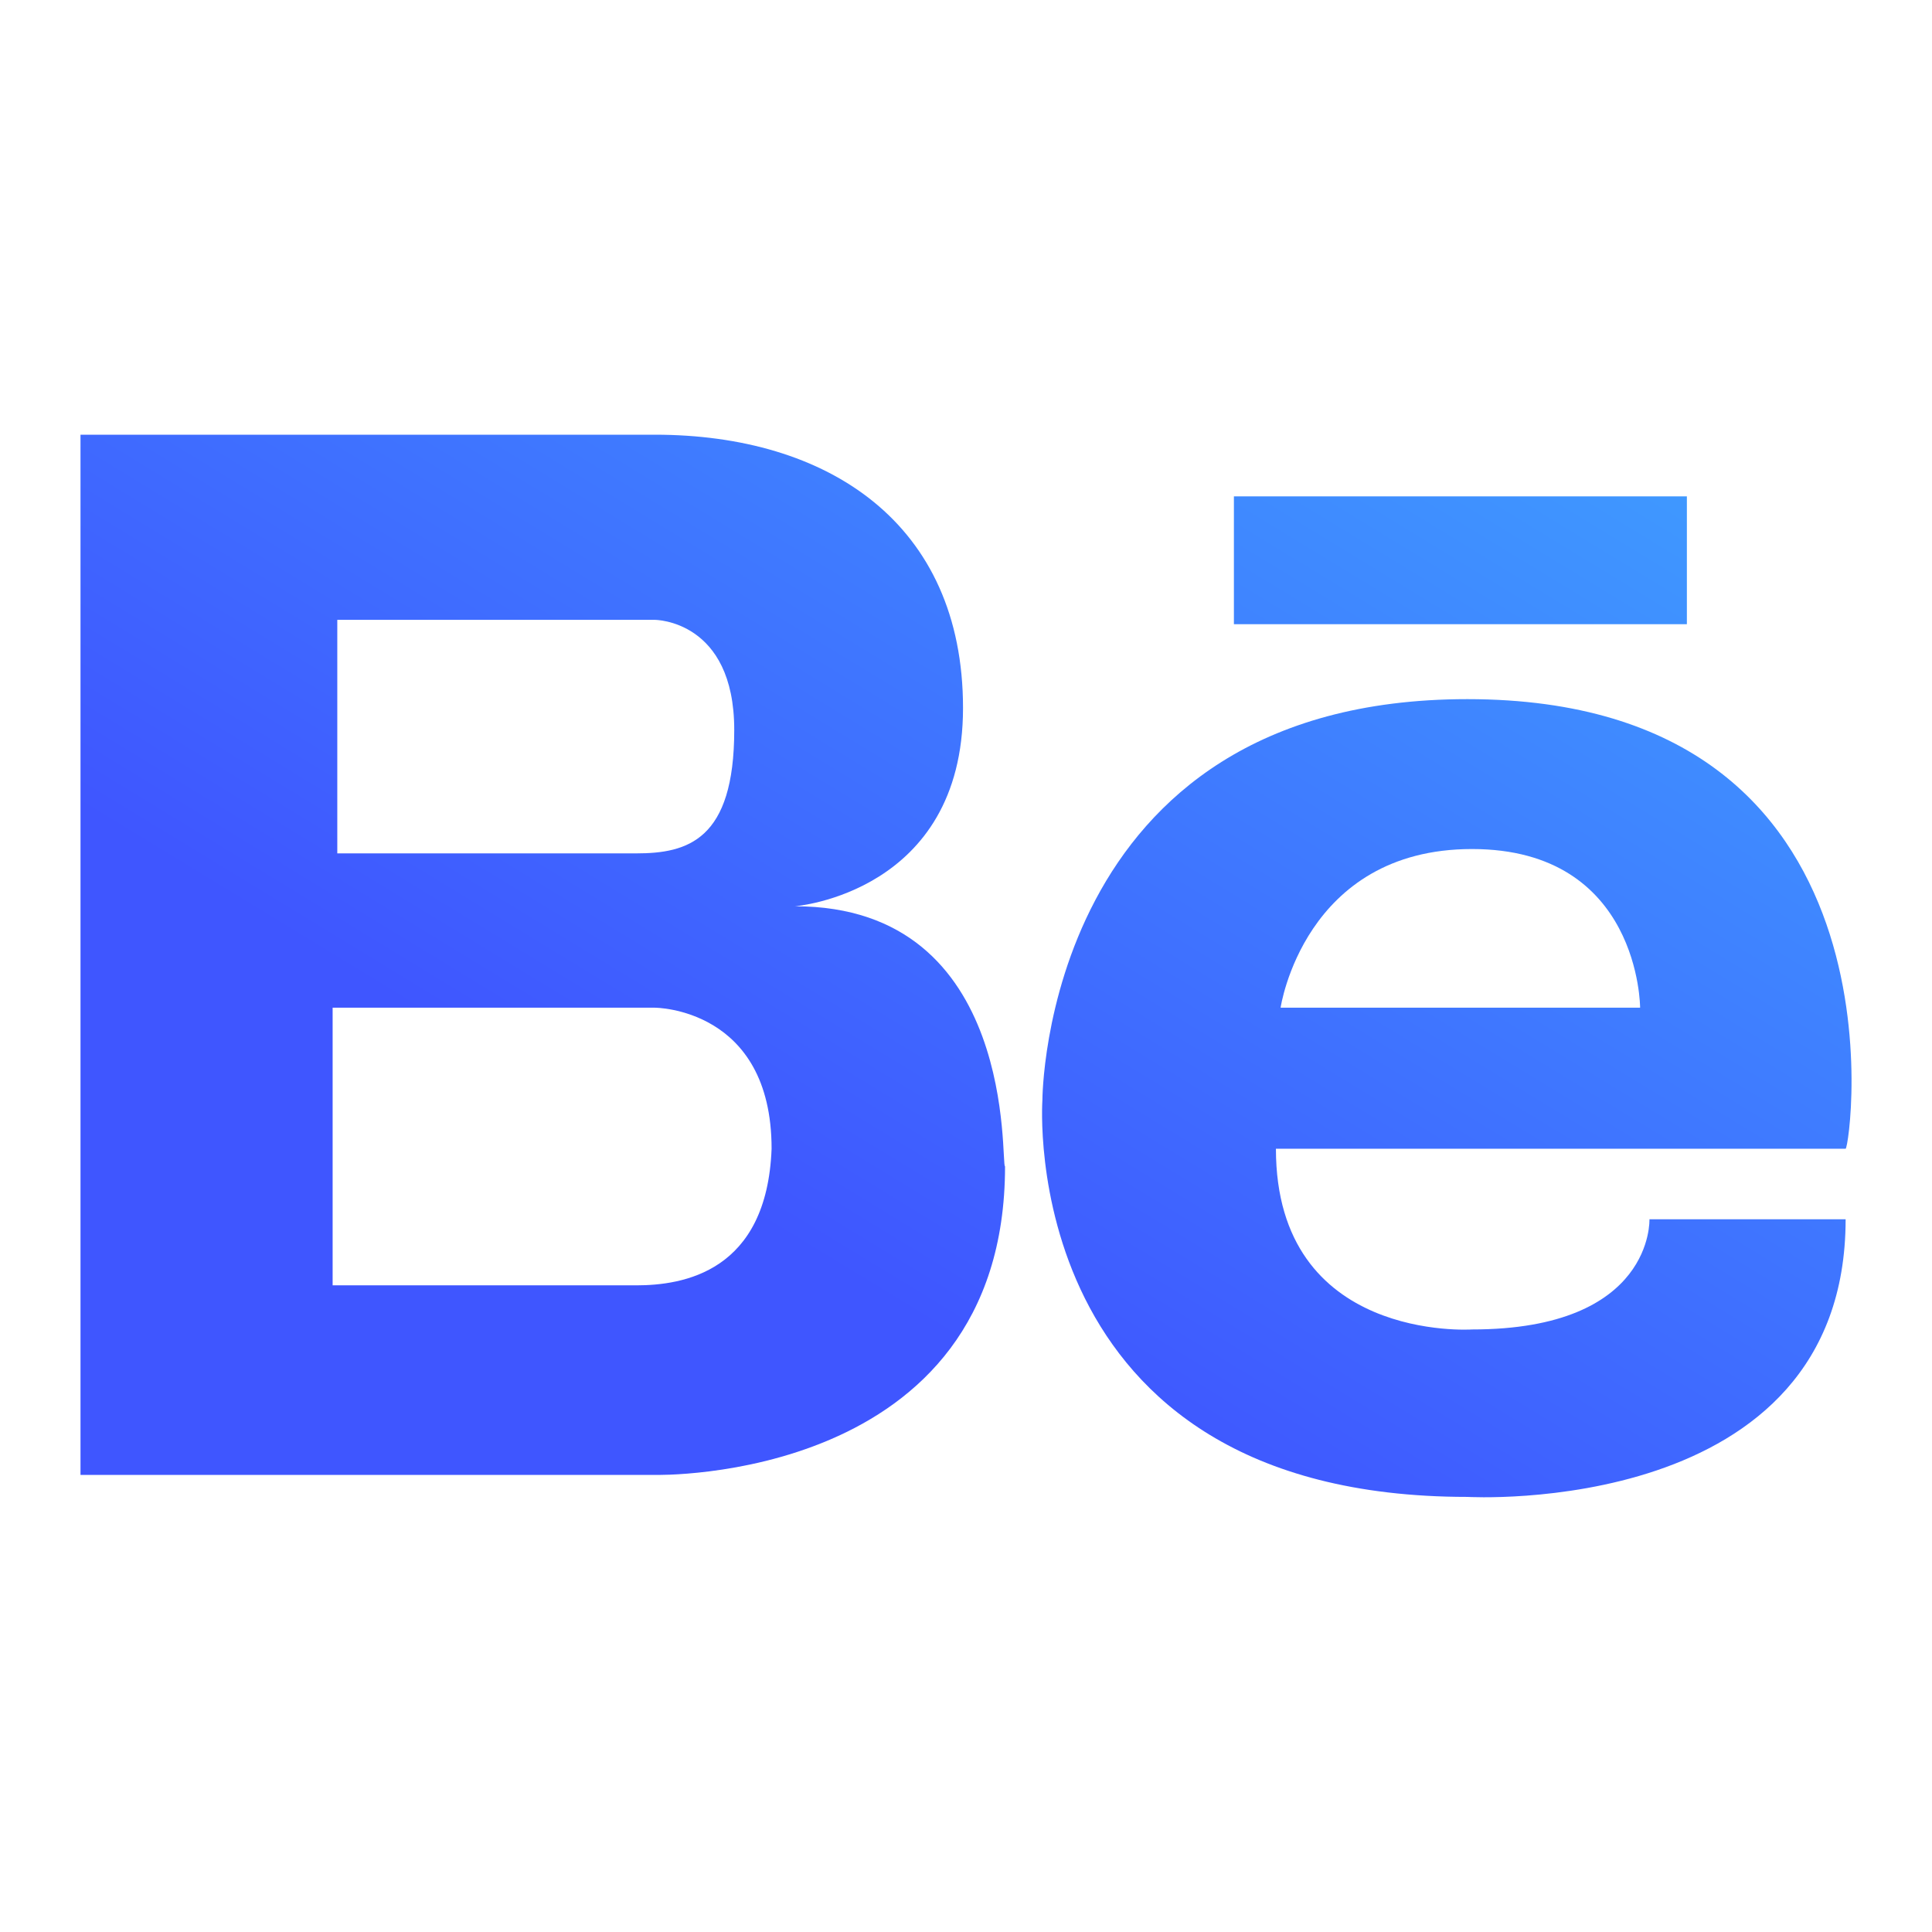
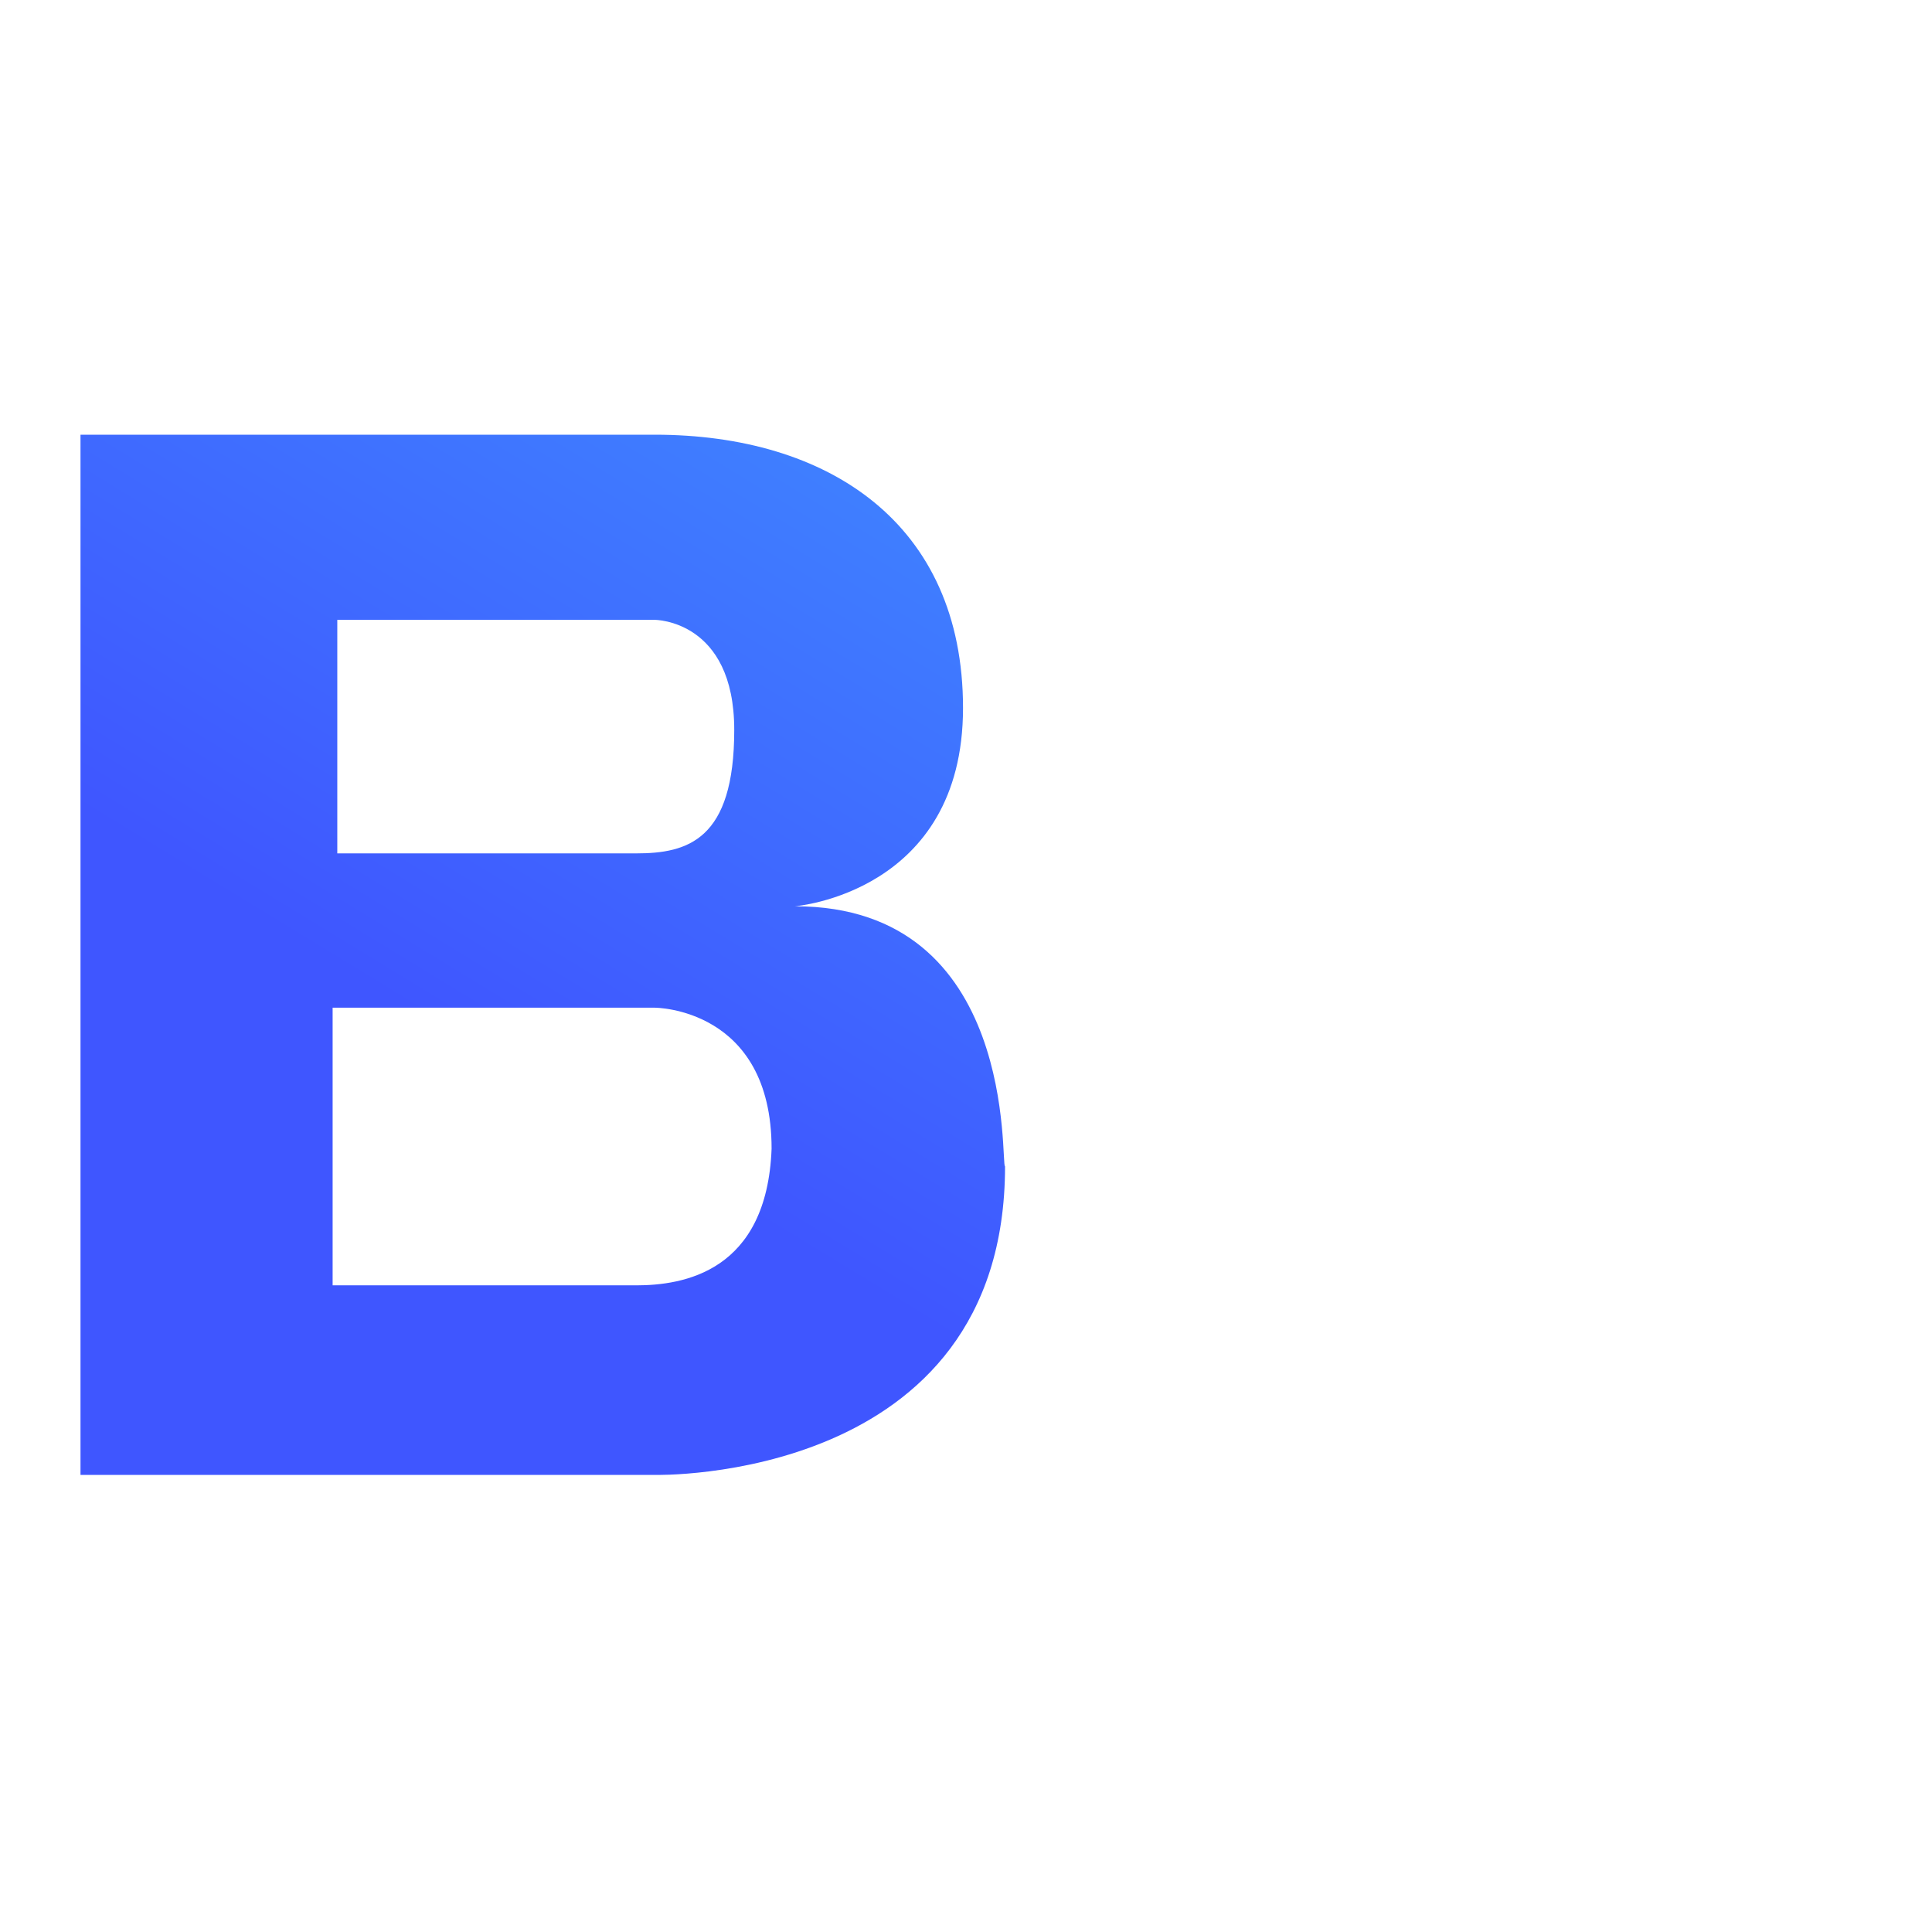
<svg xmlns="http://www.w3.org/2000/svg" width="24" height="24" viewBox="0 0 24 24" fill="none">
-   <path d="M9.875 11.258C9.875 11.258 11.963 11.094 11.963 8.795C11.963 6.495 10.281 5.4 8.135 5.4H1V18.322H8.135C8.135 18.322 12.485 18.431 12.485 14.489C12.427 14.489 12.659 11.258 9.875 11.258ZM4.132 7.7H8.135C8.135 7.7 9.121 7.7 9.121 9.068C9.121 10.437 8.541 10.601 7.903 10.601H4.19V7.7H4.132ZM7.903 15.967H4.132V12.518H8.135C8.135 12.518 9.585 12.518 9.585 14.27C9.527 15.803 8.483 15.967 7.903 15.967Z" fill="url(#paint0_linear_130_144)" />
-   <path d="M20.955 6.166H15.328V7.754H20.955V6.166Z" fill="url(#paint1_linear_130_144)" />
-   <path d="M18.228 8.685C12.949 8.685 12.949 13.668 12.949 13.668C12.949 13.668 12.601 18.595 18.228 18.595C18.228 18.595 22.927 18.869 22.927 15.146H20.49C20.49 15.146 20.548 16.515 18.286 16.515C18.286 16.515 15.85 16.679 15.85 14.27H22.927C22.985 14.27 23.797 8.685 18.228 8.685ZM15.908 12.518C15.908 12.518 16.198 10.547 18.286 10.547C20.374 10.547 20.374 12.518 20.374 12.518H15.908Z" fill="url(#paint2_linear_130_144)" />
+   <path d="M9.875 11.258C9.875 11.258 11.963 11.094 11.963 8.795C11.963 6.495 10.281 5.4 8.135 5.4H1V18.322H8.135C8.135 18.322 12.485 18.431 12.485 14.489C12.427 14.489 12.659 11.258 9.875 11.258ZM4.132 7.7H8.135C8.135 7.7 9.121 7.7 9.121 9.068C9.121 10.437 8.541 10.601 7.903 10.601H4.19V7.7H4.132M7.903 15.967H4.132V12.518H8.135C8.135 12.518 9.585 12.518 9.585 14.27C9.527 15.803 8.483 15.967 7.903 15.967Z" fill="url(#paint0_linear_130_144)" />
  <defs>
    <linearGradient id="paint0_linear_130_144" x1="1.837" y1="18" x2="13.268" y2="-0.746" gradientUnits="userSpaceOnUse">
      <stop offset="0.289" stop-color="#3F56FF" />
      <stop offset="1" stop-color="#3FA1FF" />
    </linearGradient>
    <linearGradient id="paint1_linear_130_144" x1="1.837" y1="18" x2="13.268" y2="-0.746" gradientUnits="userSpaceOnUse">
      <stop offset="0.289" stop-color="#3F56FF" />
      <stop offset="1" stop-color="#3FA1FF" />
    </linearGradient>
    <linearGradient id="paint2_linear_130_144" x1="1.837" y1="18" x2="13.268" y2="-0.746" gradientUnits="userSpaceOnUse">
      <stop offset="0.289" stop-color="#3F56FF" />
      <stop offset="1" stop-color="#3FA1FF" />
    </linearGradient>
  </defs>
</svg>